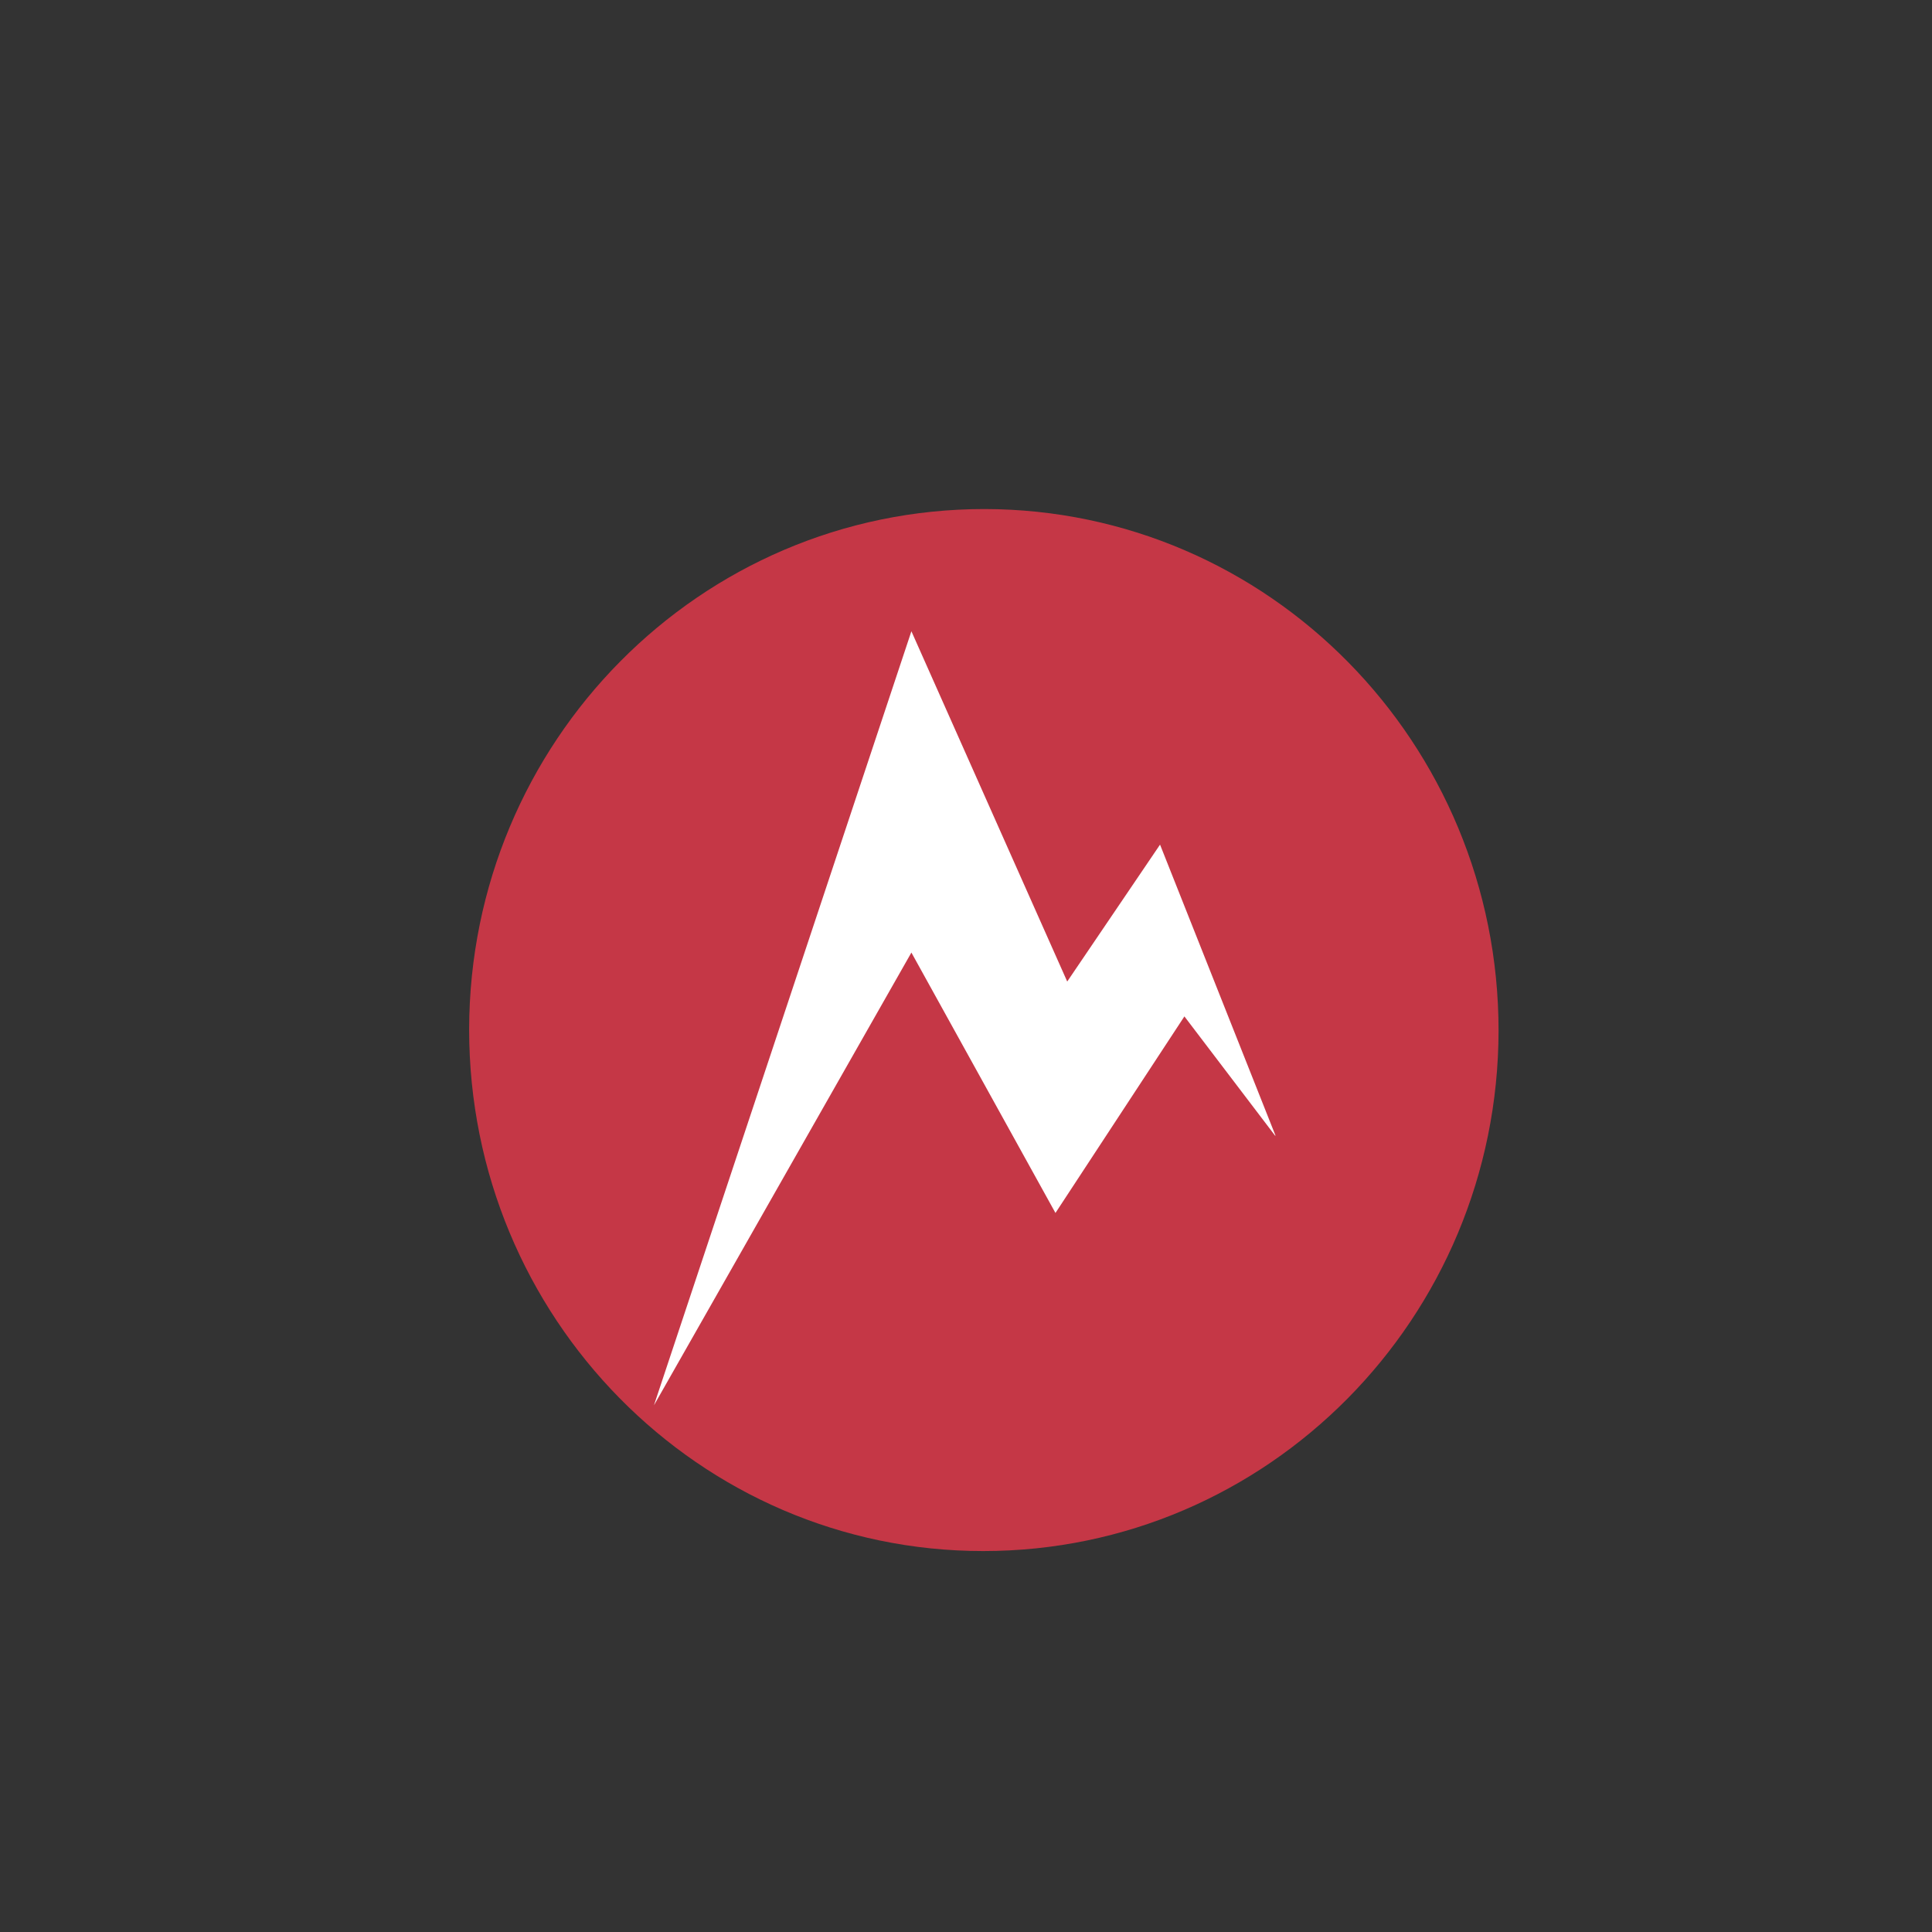
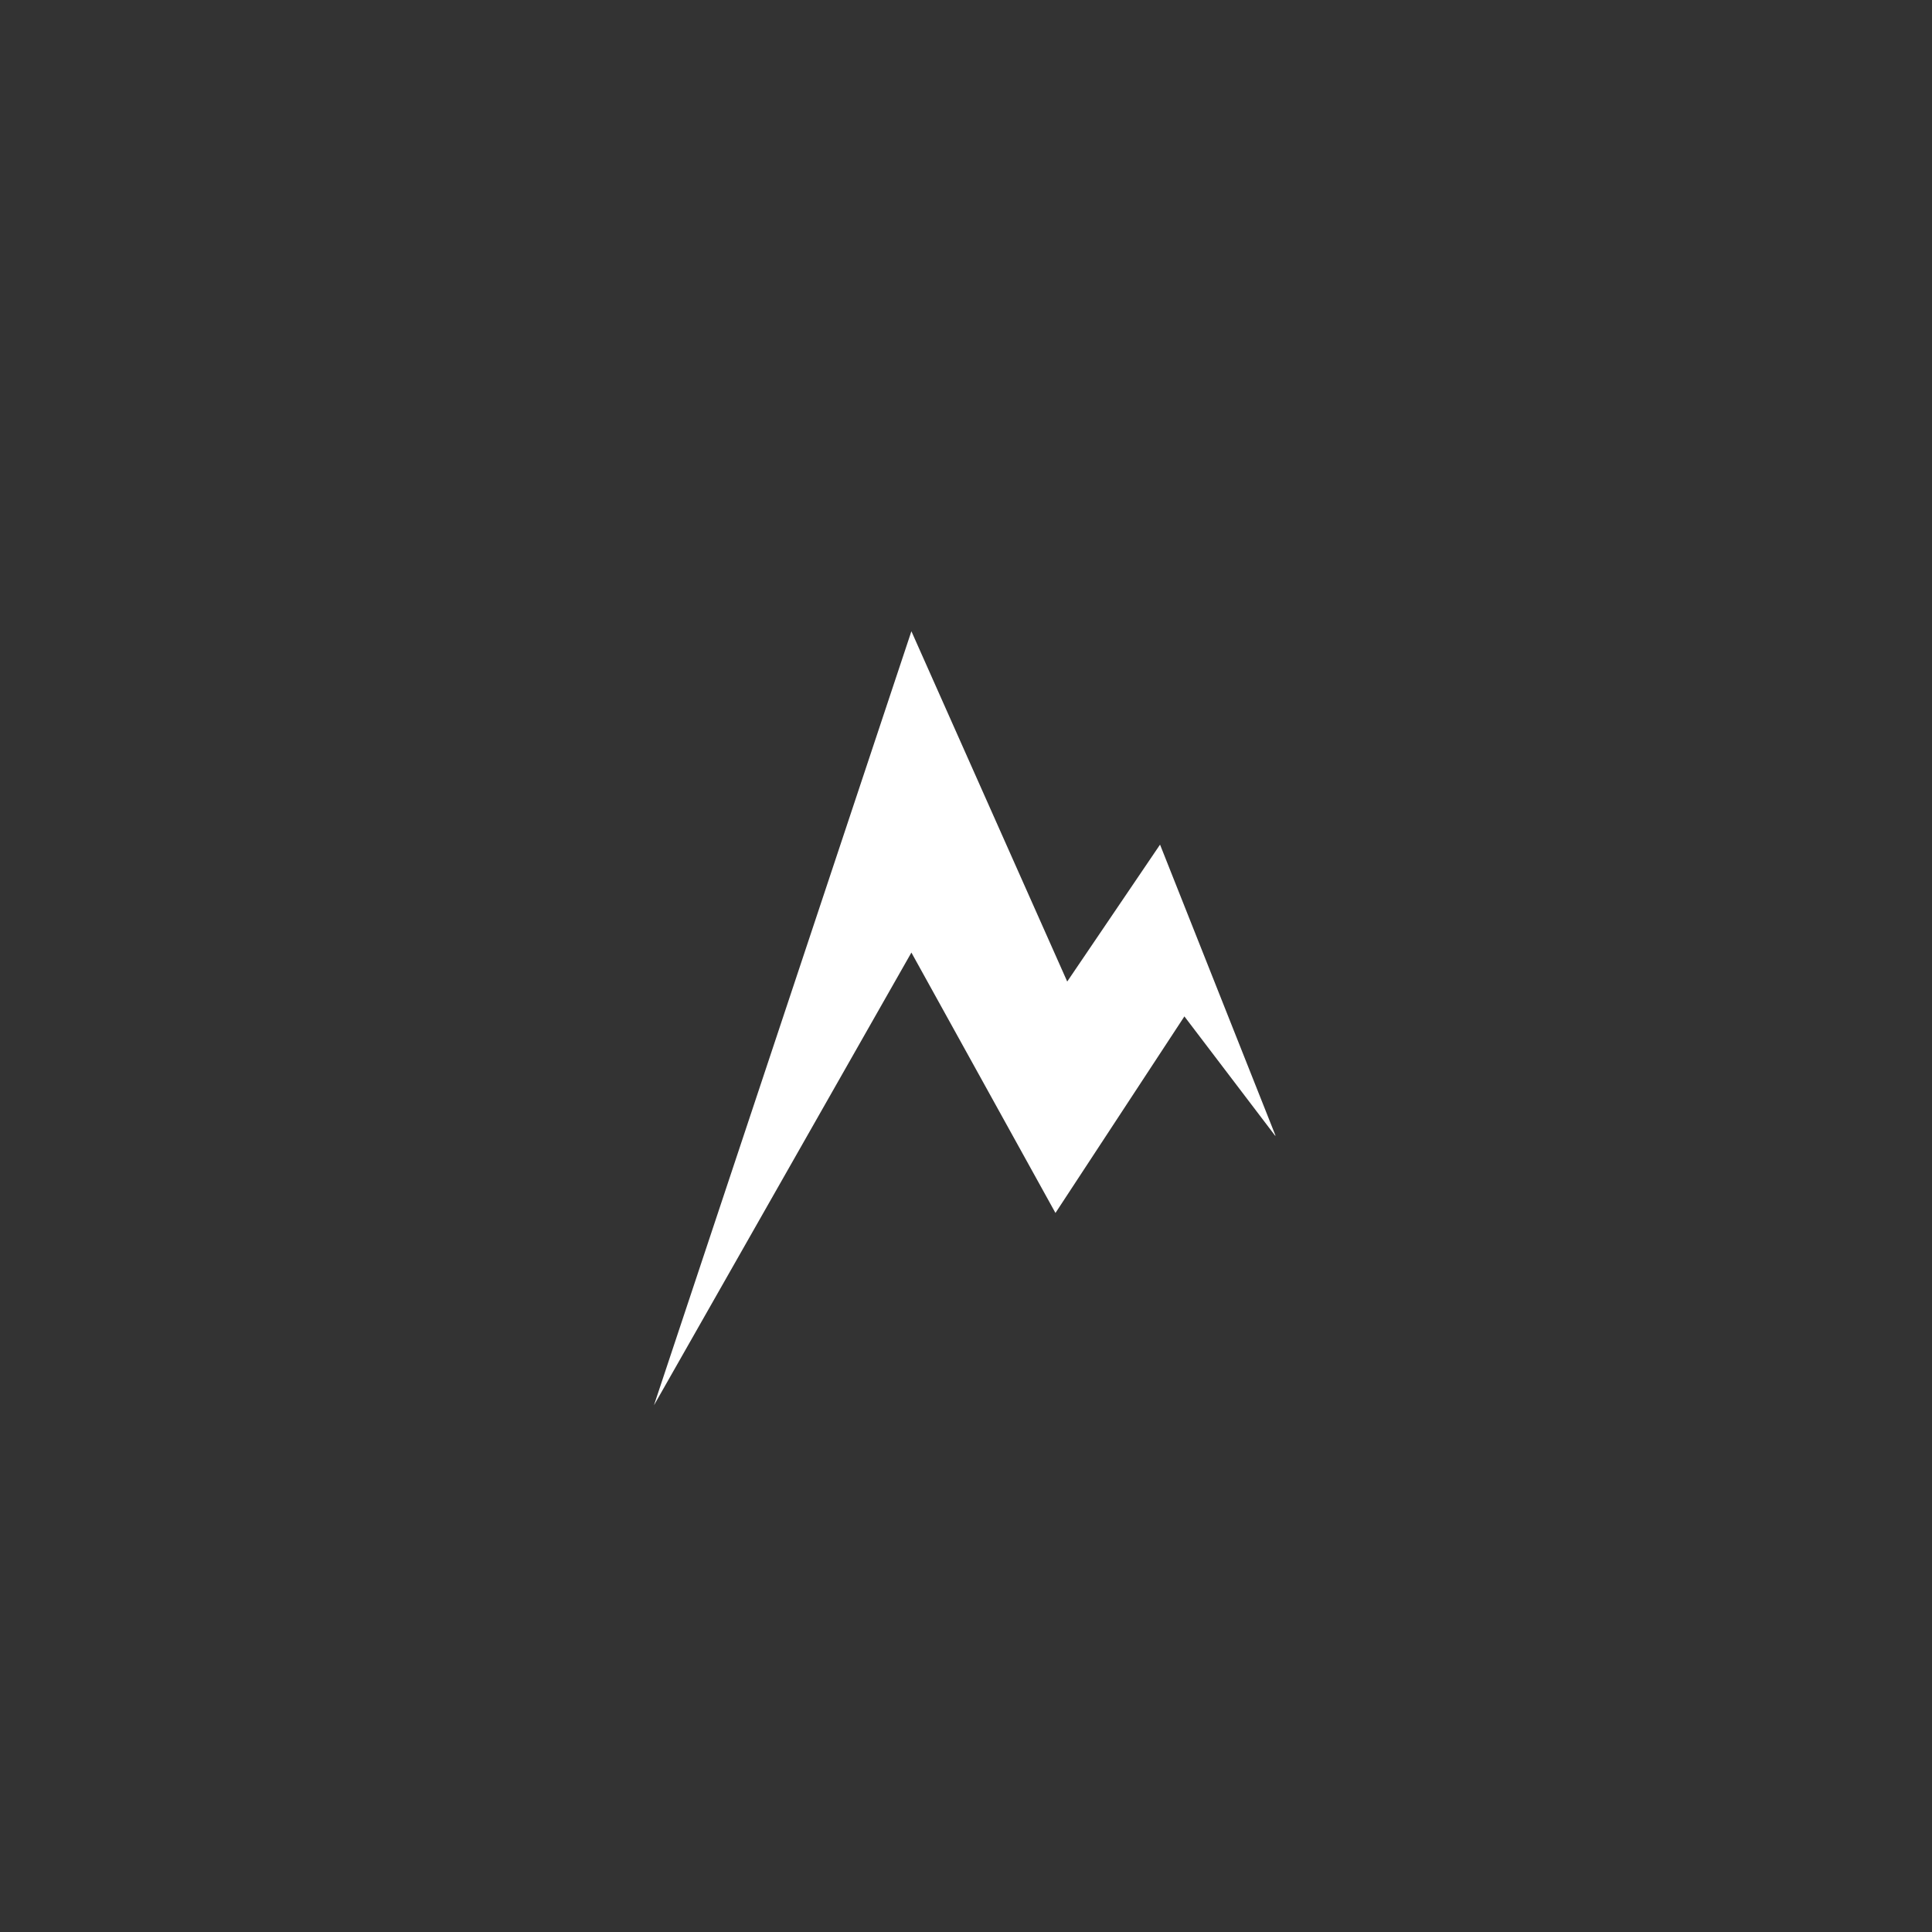
<svg xmlns="http://www.w3.org/2000/svg" id="Layer_1" data-name="Layer 1" viewBox="0 0 46 46">
  <rect x="0" y="0" width="46" height="46" fill="#333333" stroke="none" />
  <defs>
    <style>
      .cls-1 {
        fill: #fff;
      }

      .cls-2, .cls-3 {
        fill: none;
      }

      .cls-3 {
        clip-path: url(#clippath);
      }

      .cls-4 {
        fill: #c53746;
      }
    </style>
    <clipPath id="clippath">
      <polyline class="cls-2" points="6.58 12.1 6.55 44.62 39.37 44.65 39.41 12.14" />
    </clipPath>
  </defs>
  <g id="layer1">
    <g id="g7918">
      <g id="g7920">
        <g class="cls-3">
          <g id="g7926">
            <g id="g7940">
-               <path id="path7942" class="cls-4" d="m34.07,39.94-10.66-3.01c6.77,0,12.26-5.54,12.27-12.39,0-6.85-5.47-12.41-12.24-12.42-6.77,0-12.26,5.54-12.27,12.39,0,6.85,5.47,12.42,12.24,12.42" />
-             </g>
+               </g>
            <g id="g7944">
              <path id="path7946" class="cls-1" d="m30.37,27.04l-2.75-6.93-2.21,3.26-3.71-8.34-6.13,18.43,6.13-10.78,3.43,6.2,3.07-4.68,2.16,2.84" />
            </g>
          </g>
        </g>
      </g>
    </g>
  </g>
</svg>